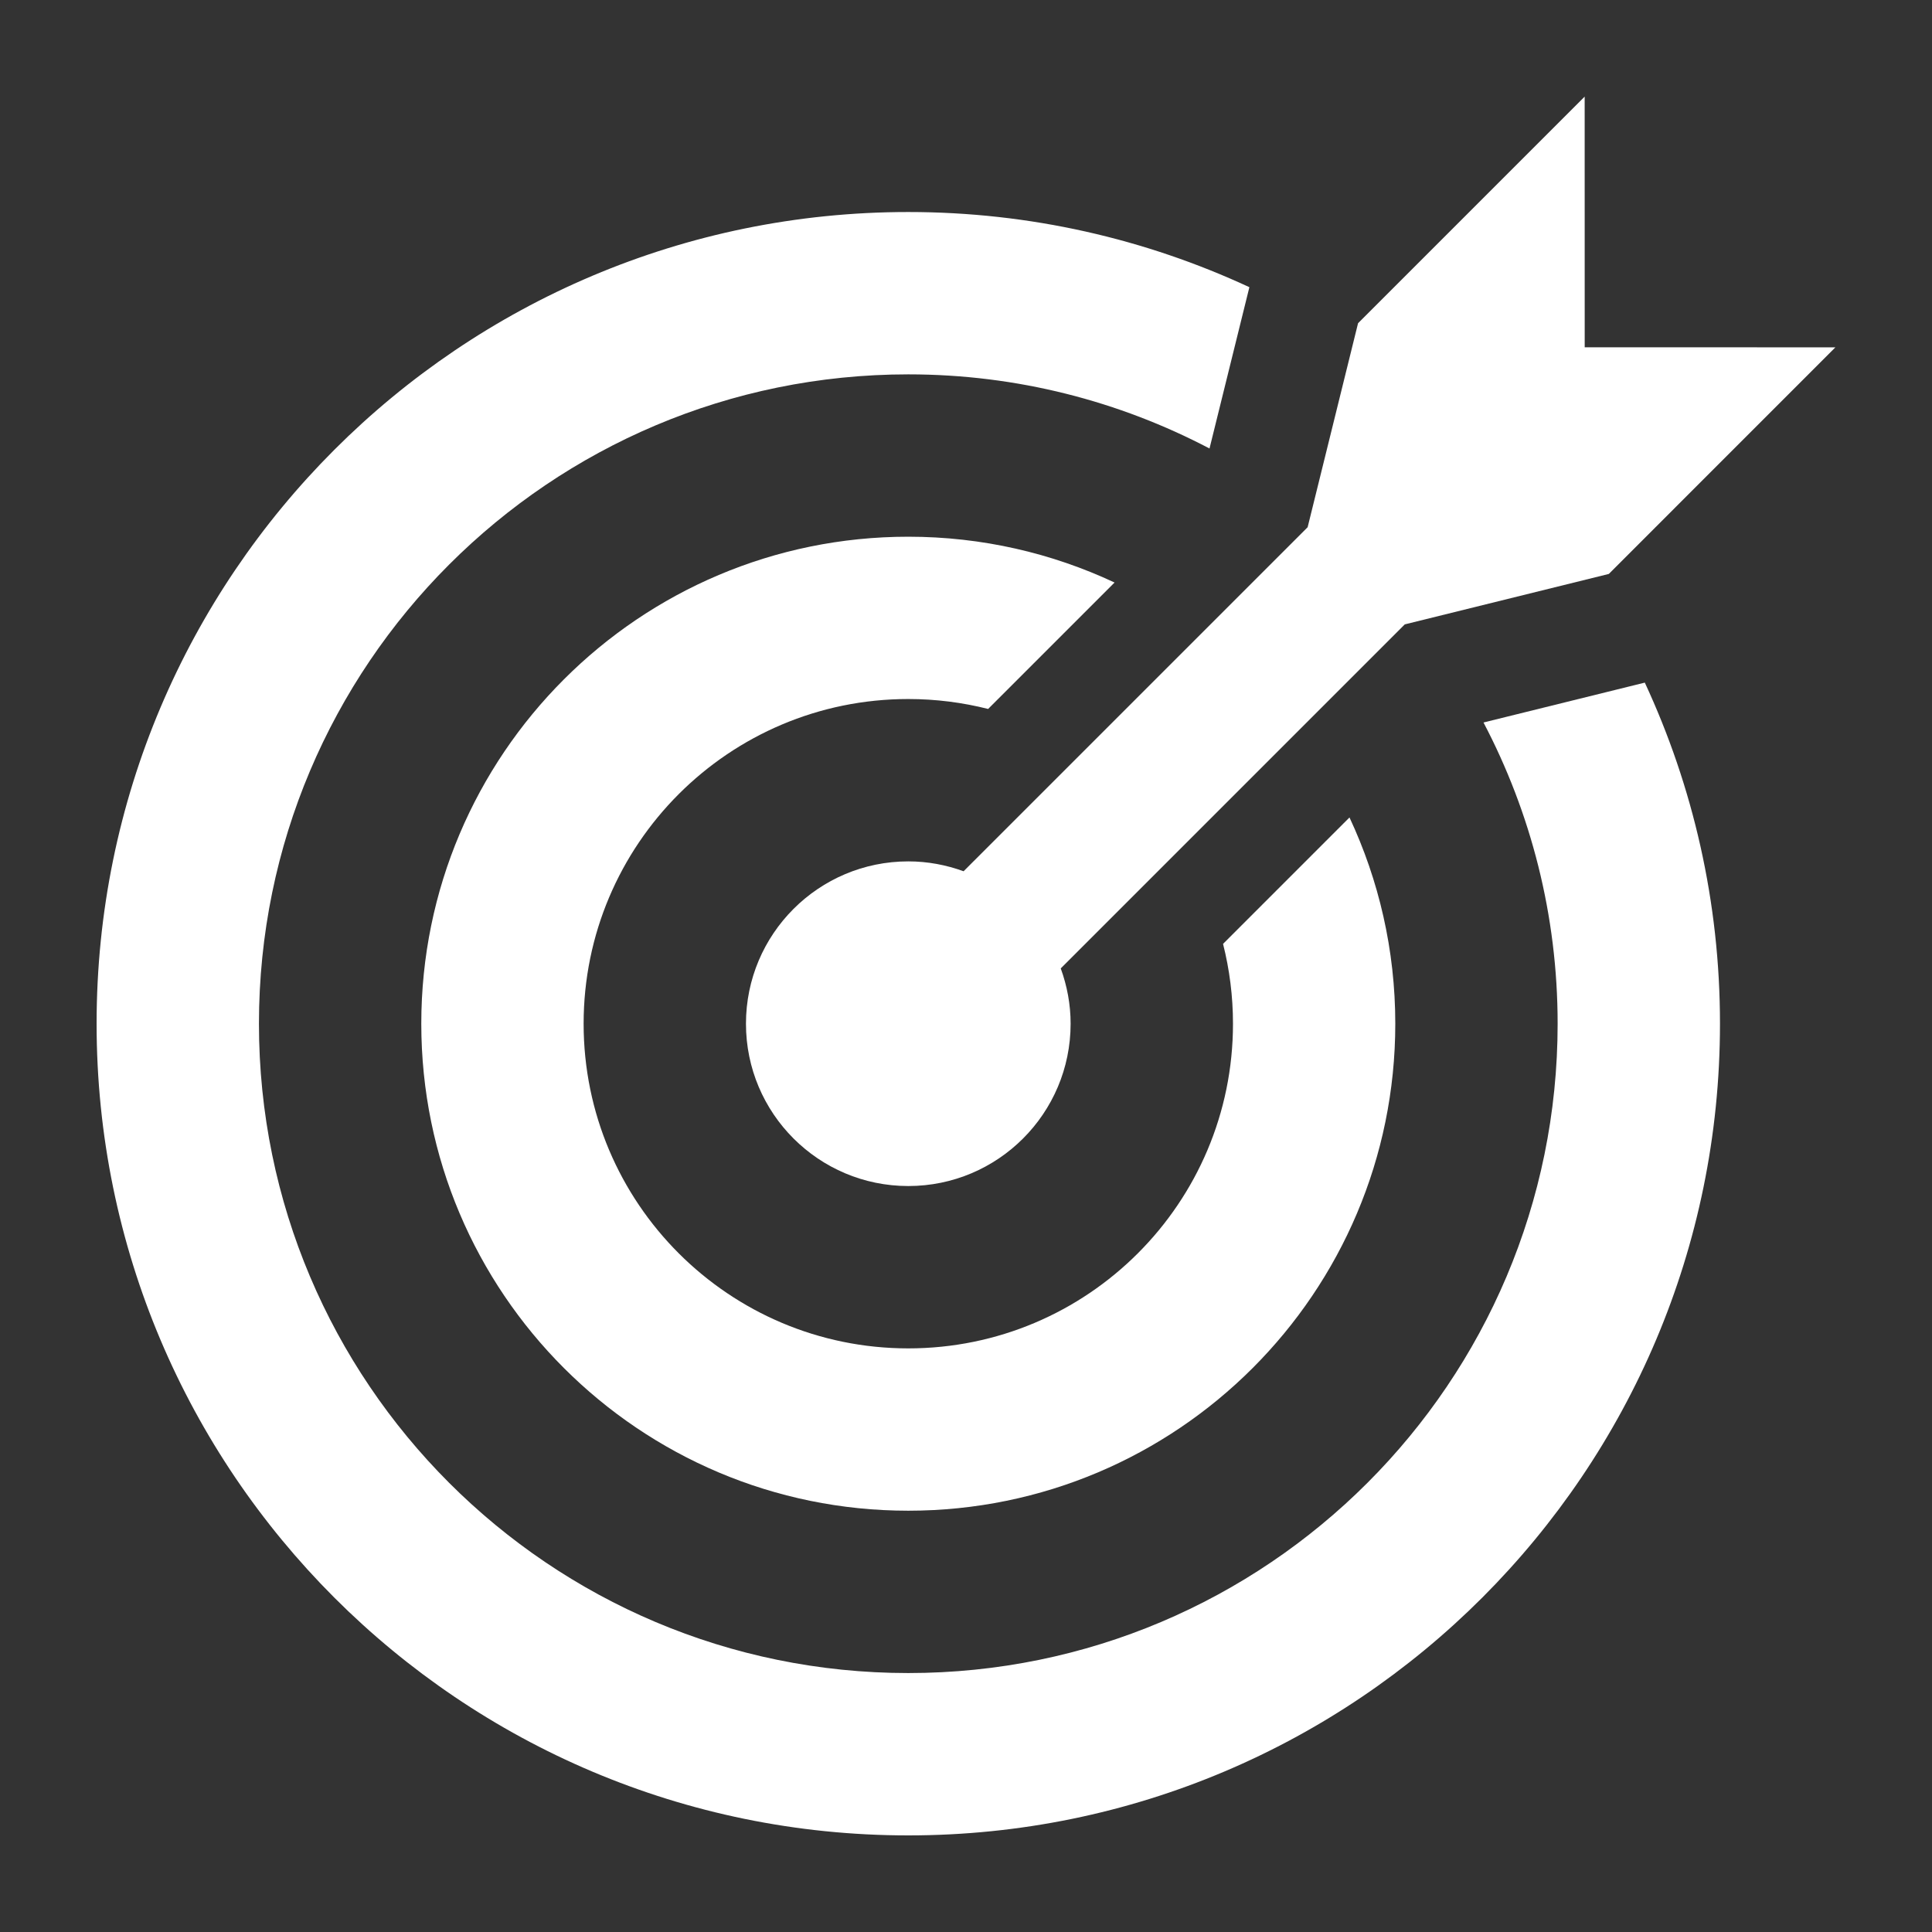
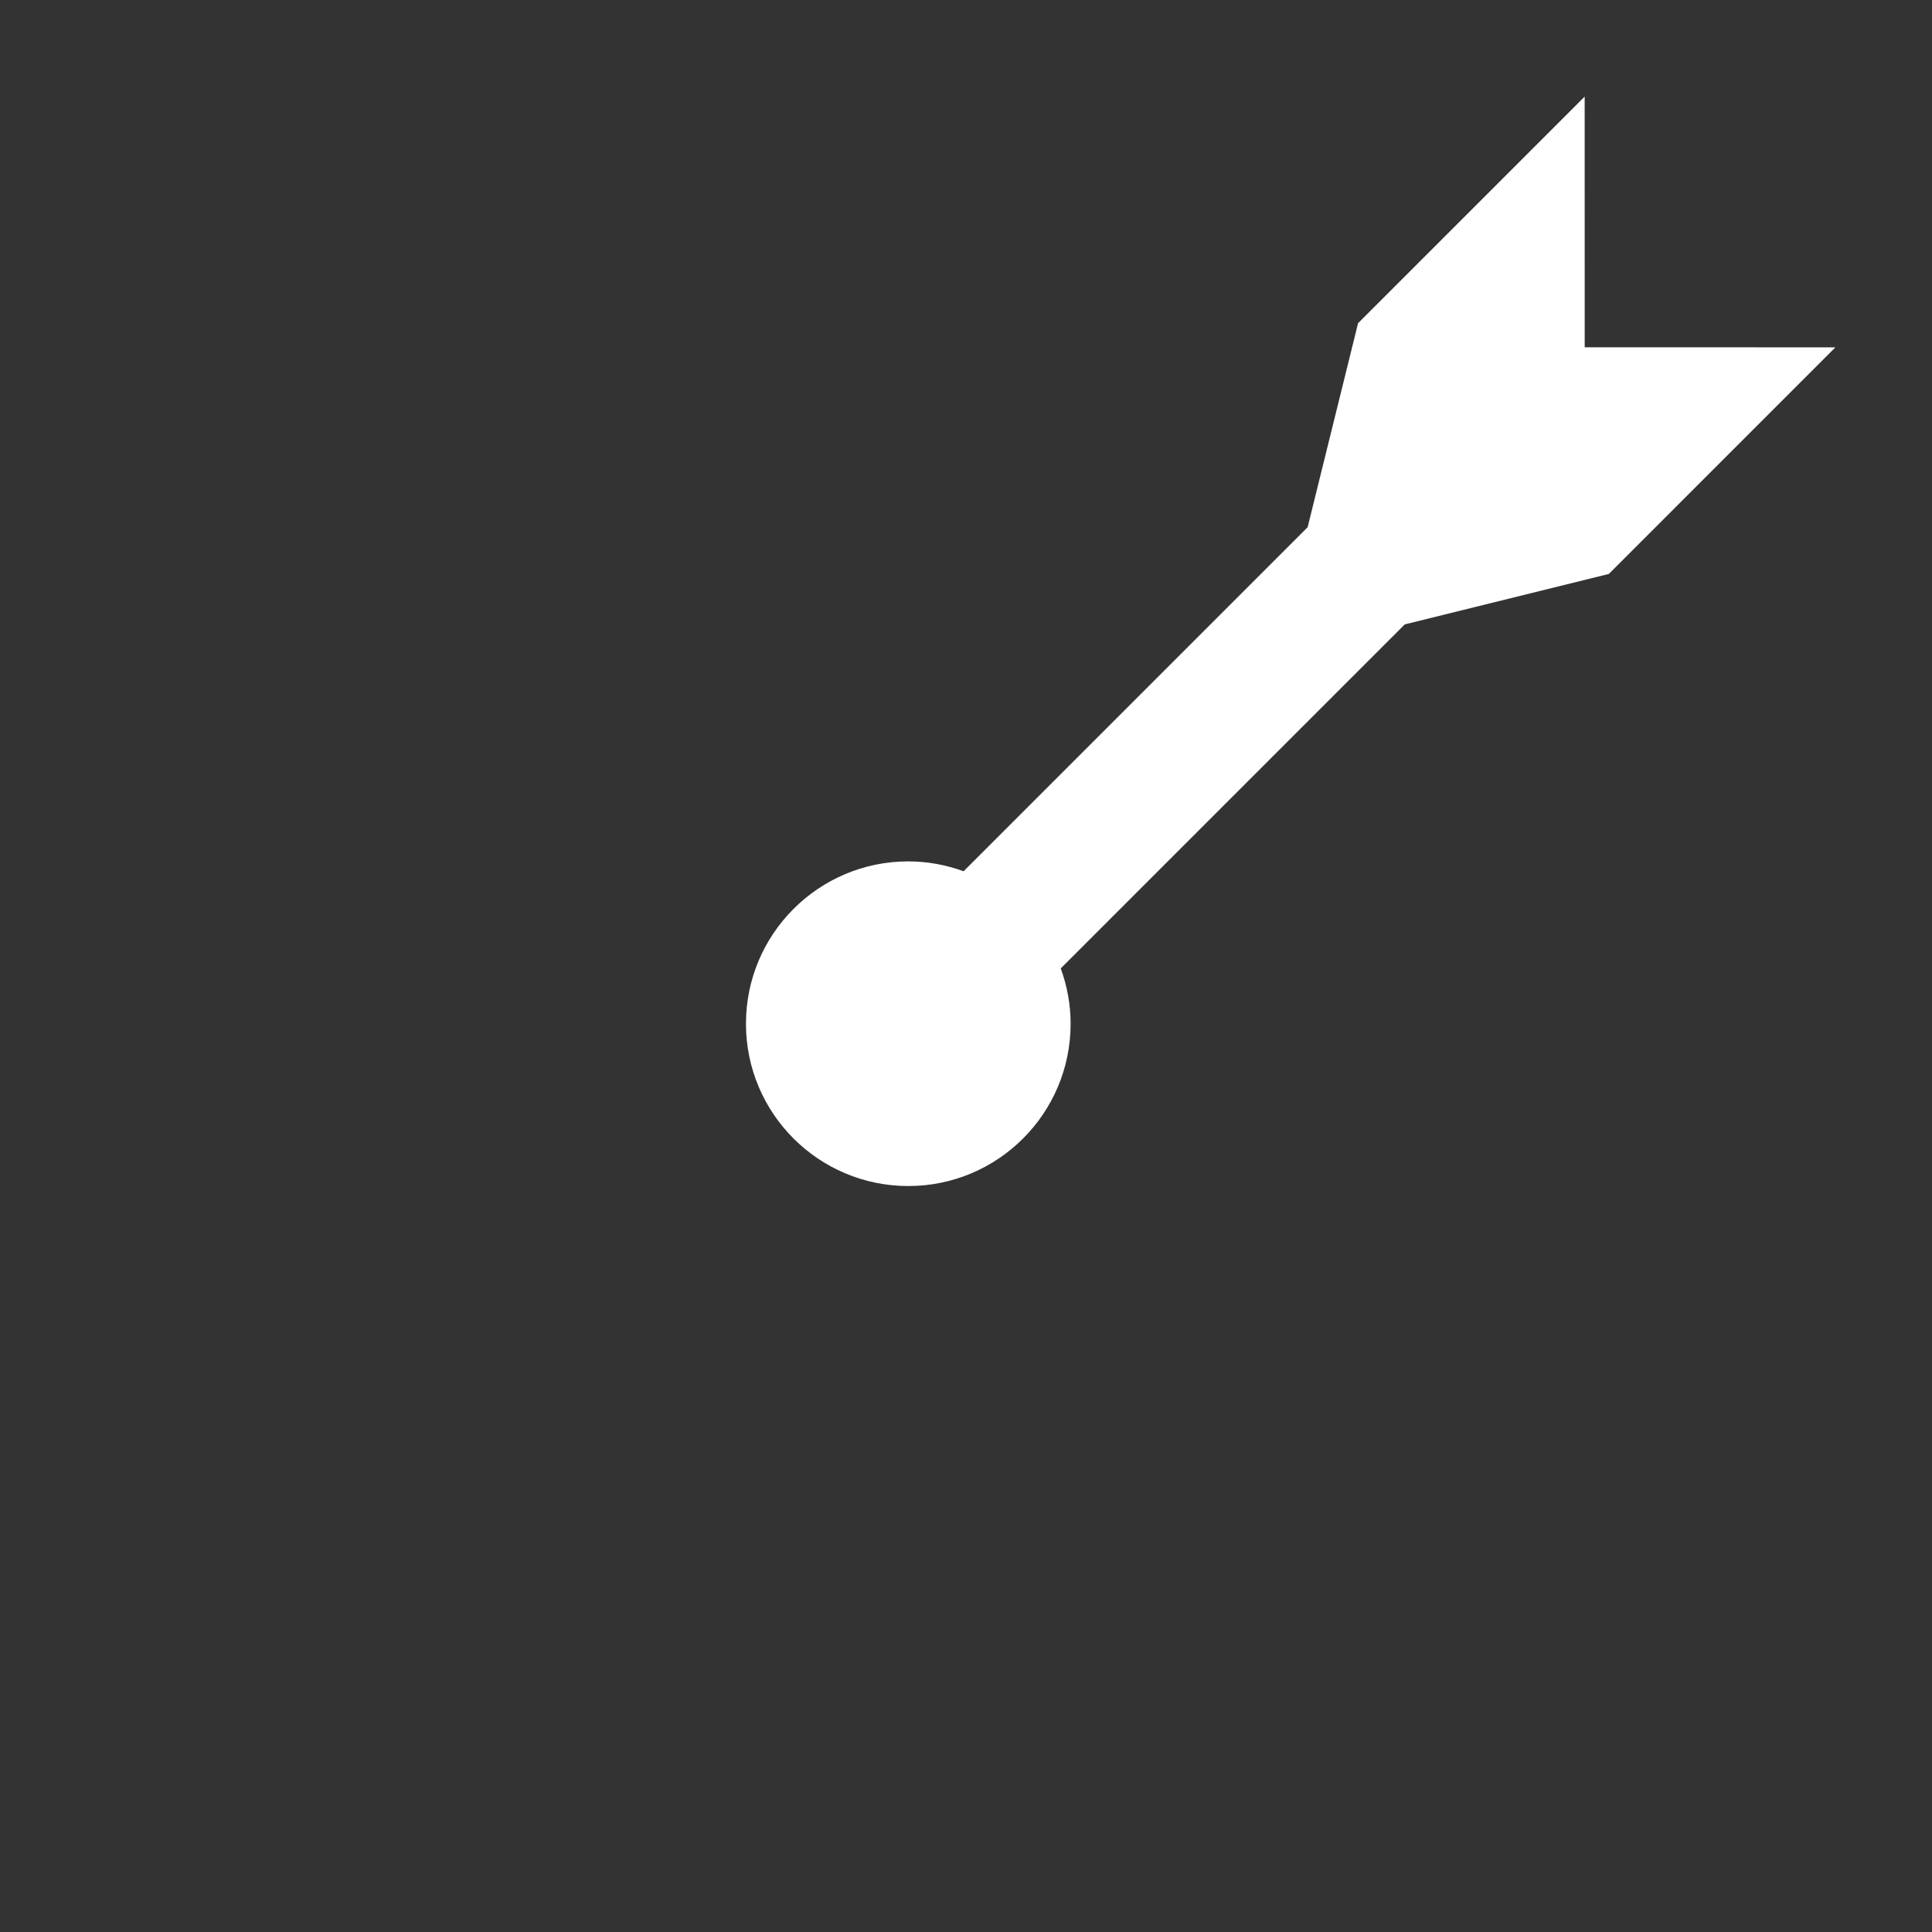
<svg xmlns="http://www.w3.org/2000/svg" x="0px" y="0px" viewBox="0 0 100 100" xml:space="preserve" preserveAspectRatio="none" width="100%" height="100%" class="" fill="#FFFFFF">
  <rect x="0" y="0" width="100" height="100" fill="#333333" stroke="none" />
  <g>
-     <path d="M21.806,52.987c0,13.921,11.286,25.207,25.207,25.207S72.22,66.908,72.22,52.987   c0-3.817-0.853-7.434-2.371-10.676l-6.544,6.544c0.334,1.322,0.514,2.706,0.514,4.132c0,9.28-7.525,16.805-16.806,16.805   s-16.805-7.524-16.805-16.805s7.524-16.806,16.805-16.806c1.426,0,2.81,0.18,4.132,0.514l6.544-6.544   c-3.242-1.519-6.858-2.371-10.676-2.371C33.092,27.78,21.806,39.066,21.806,52.987z" />
    <path d="M82.024,17.976L82.022,5L70.293,16.729l-2.61,10.56L49.875,45.096c-0.895-0.325-1.855-0.511-2.862-0.511   c-4.64,0-8.402,3.762-8.402,8.402c0,4.64,3.763,8.402,8.402,8.402c4.641,0,8.402-3.763,8.402-8.402   c0-1.007-0.186-1.968-0.511-2.862l17.807-17.807l10.561-2.611L95,17.978L82.024,17.976z" />
    <g>
-       <polygon points="84.658,35.45 76.786,37.396 84.658,35.45   " />
-       <path d="M84.658,35.45L84.658,35.45l-7.872,1.946c2.446,4.661,3.837,9.962,3.837,15.591    c0,18.561-15.049,33.61-33.61,33.61c-18.561,0-33.61-15.05-33.61-33.61c0-18.562,15.05-33.61,33.61-33.61    c5.629,0,10.93,1.392,15.591,3.837l1.946-7.872l0,0l0.118-0.477c-5.369-2.491-11.347-3.891-17.655-3.891    C23.811,10.975,5,29.785,5,52.987S23.811,95,47.013,95s42.013-18.811,42.013-42.013c0-6.309-1.398-12.287-3.891-17.655    L84.658,35.45z" />
      <polygon points="62.604,23.214 64.55,15.342 64.55,15.342   " />
    </g>
  </g>
</svg>